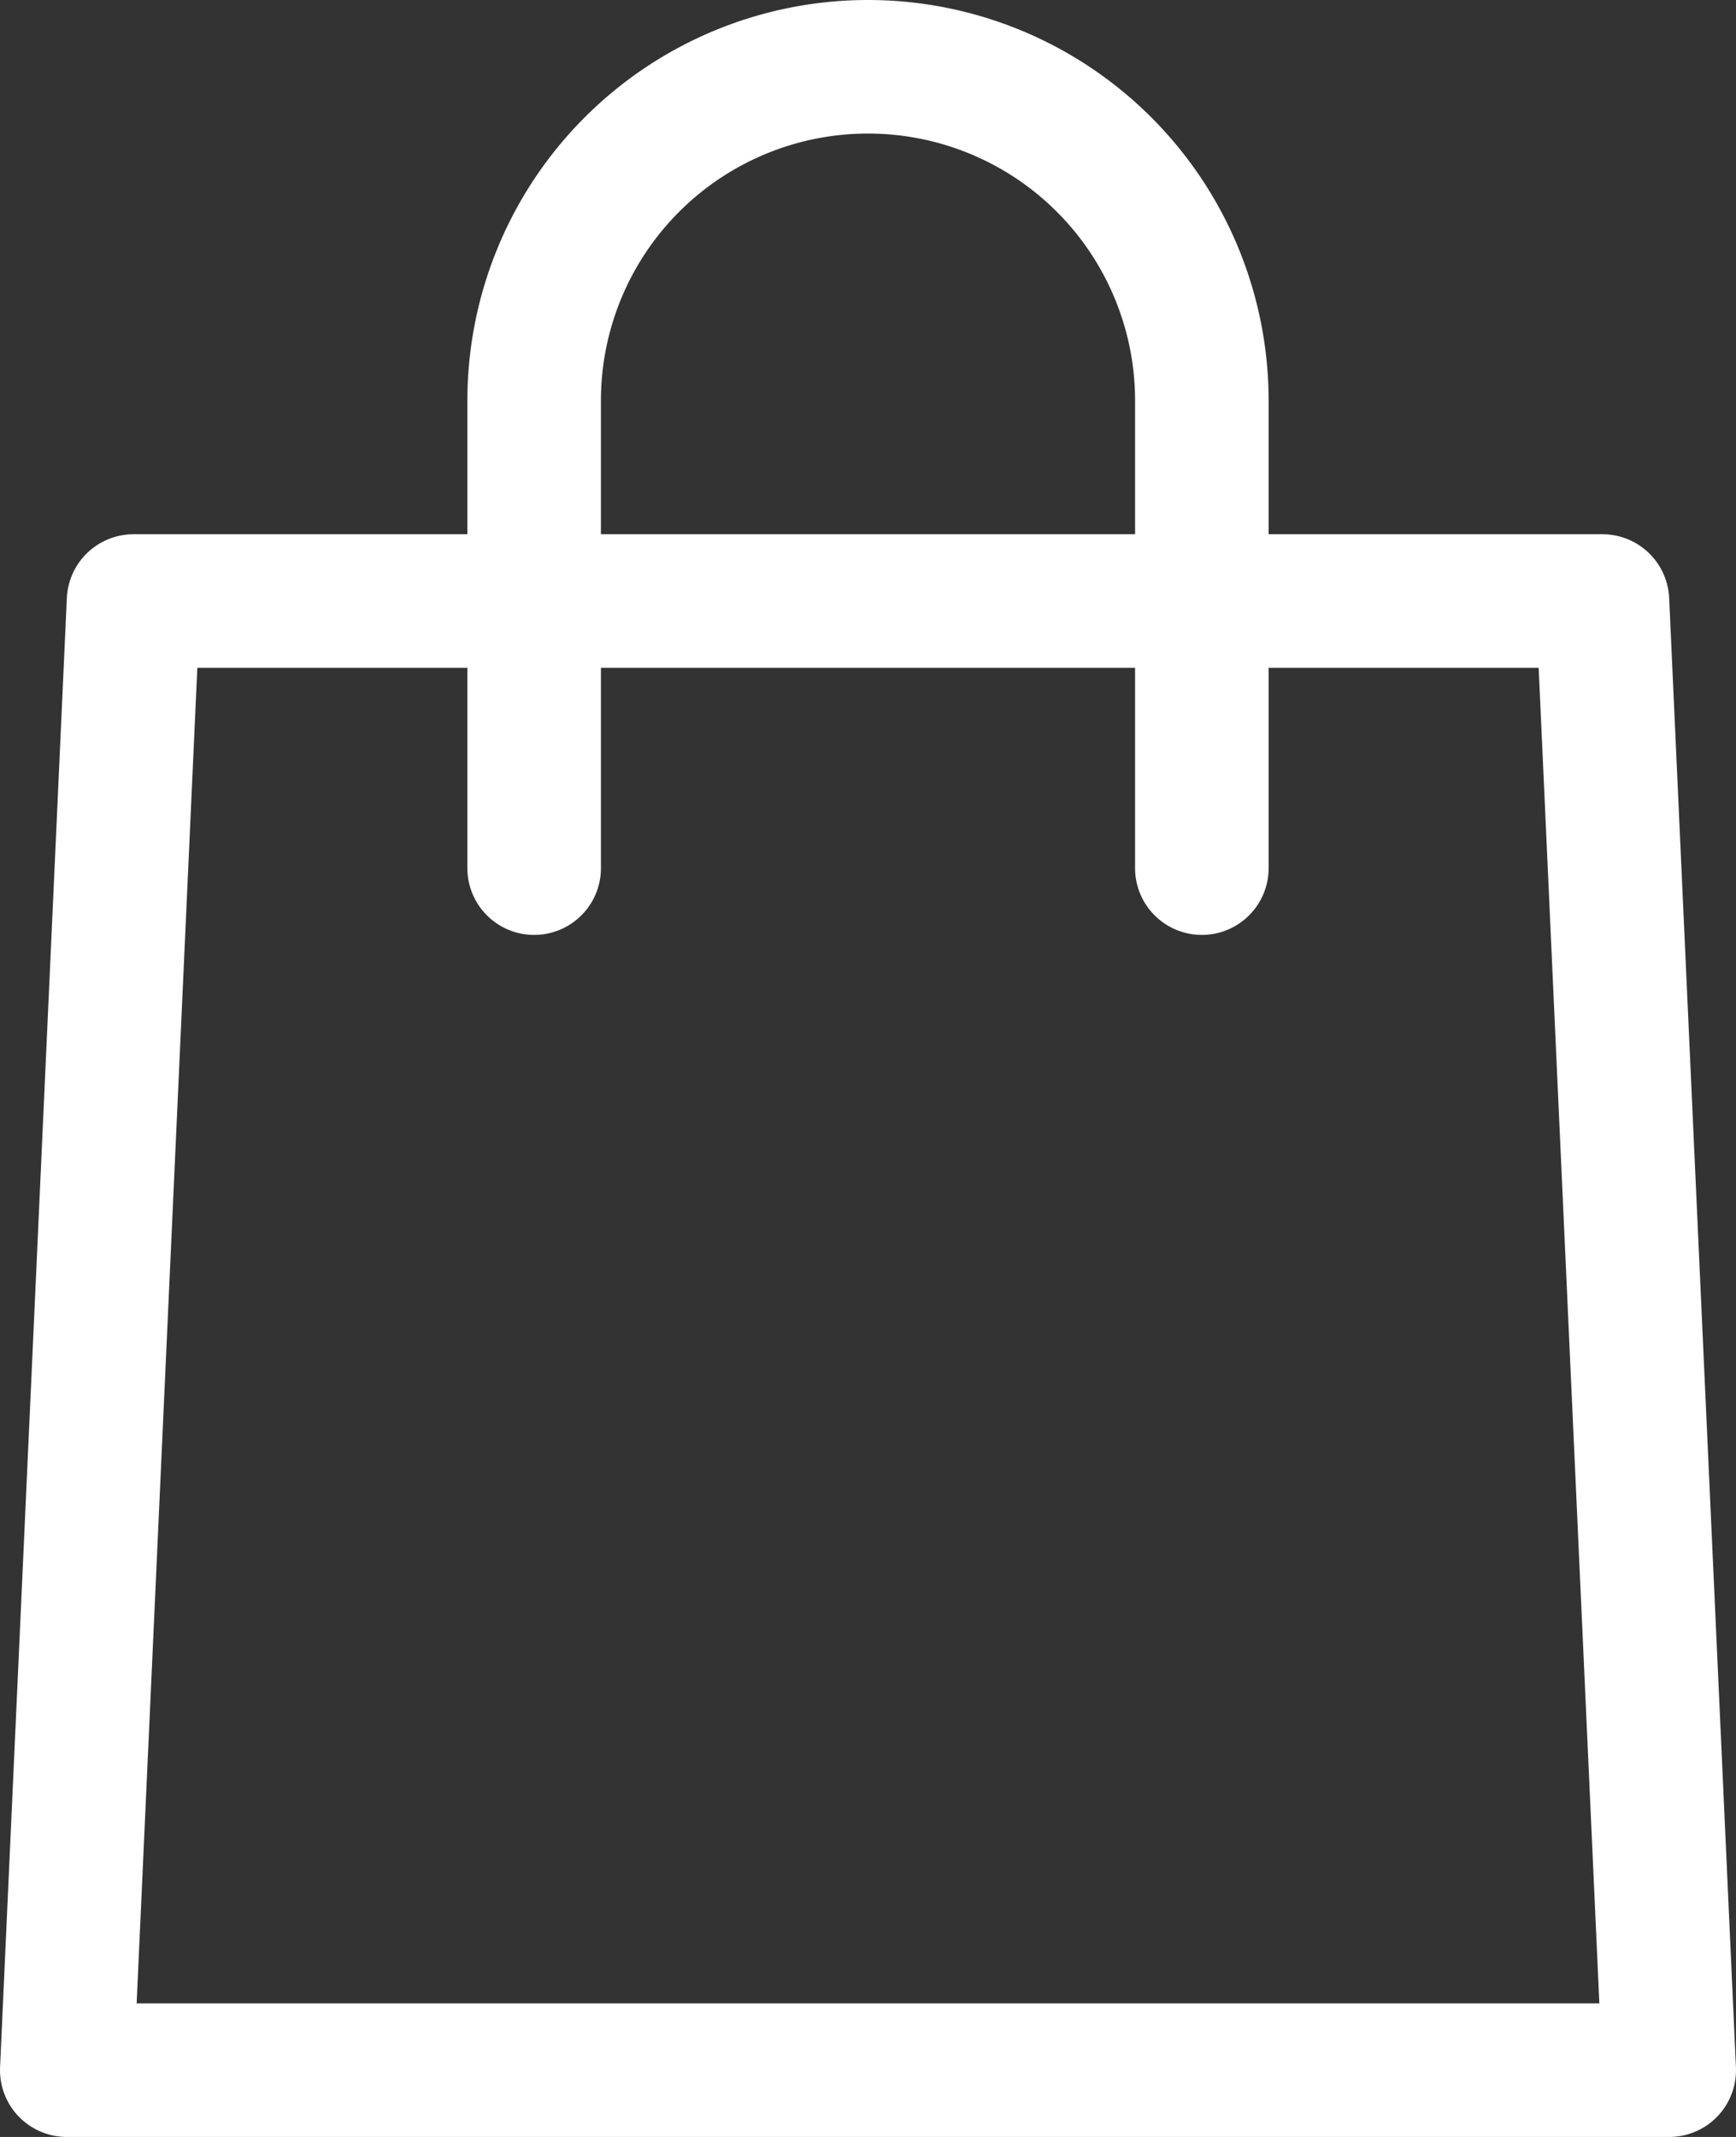
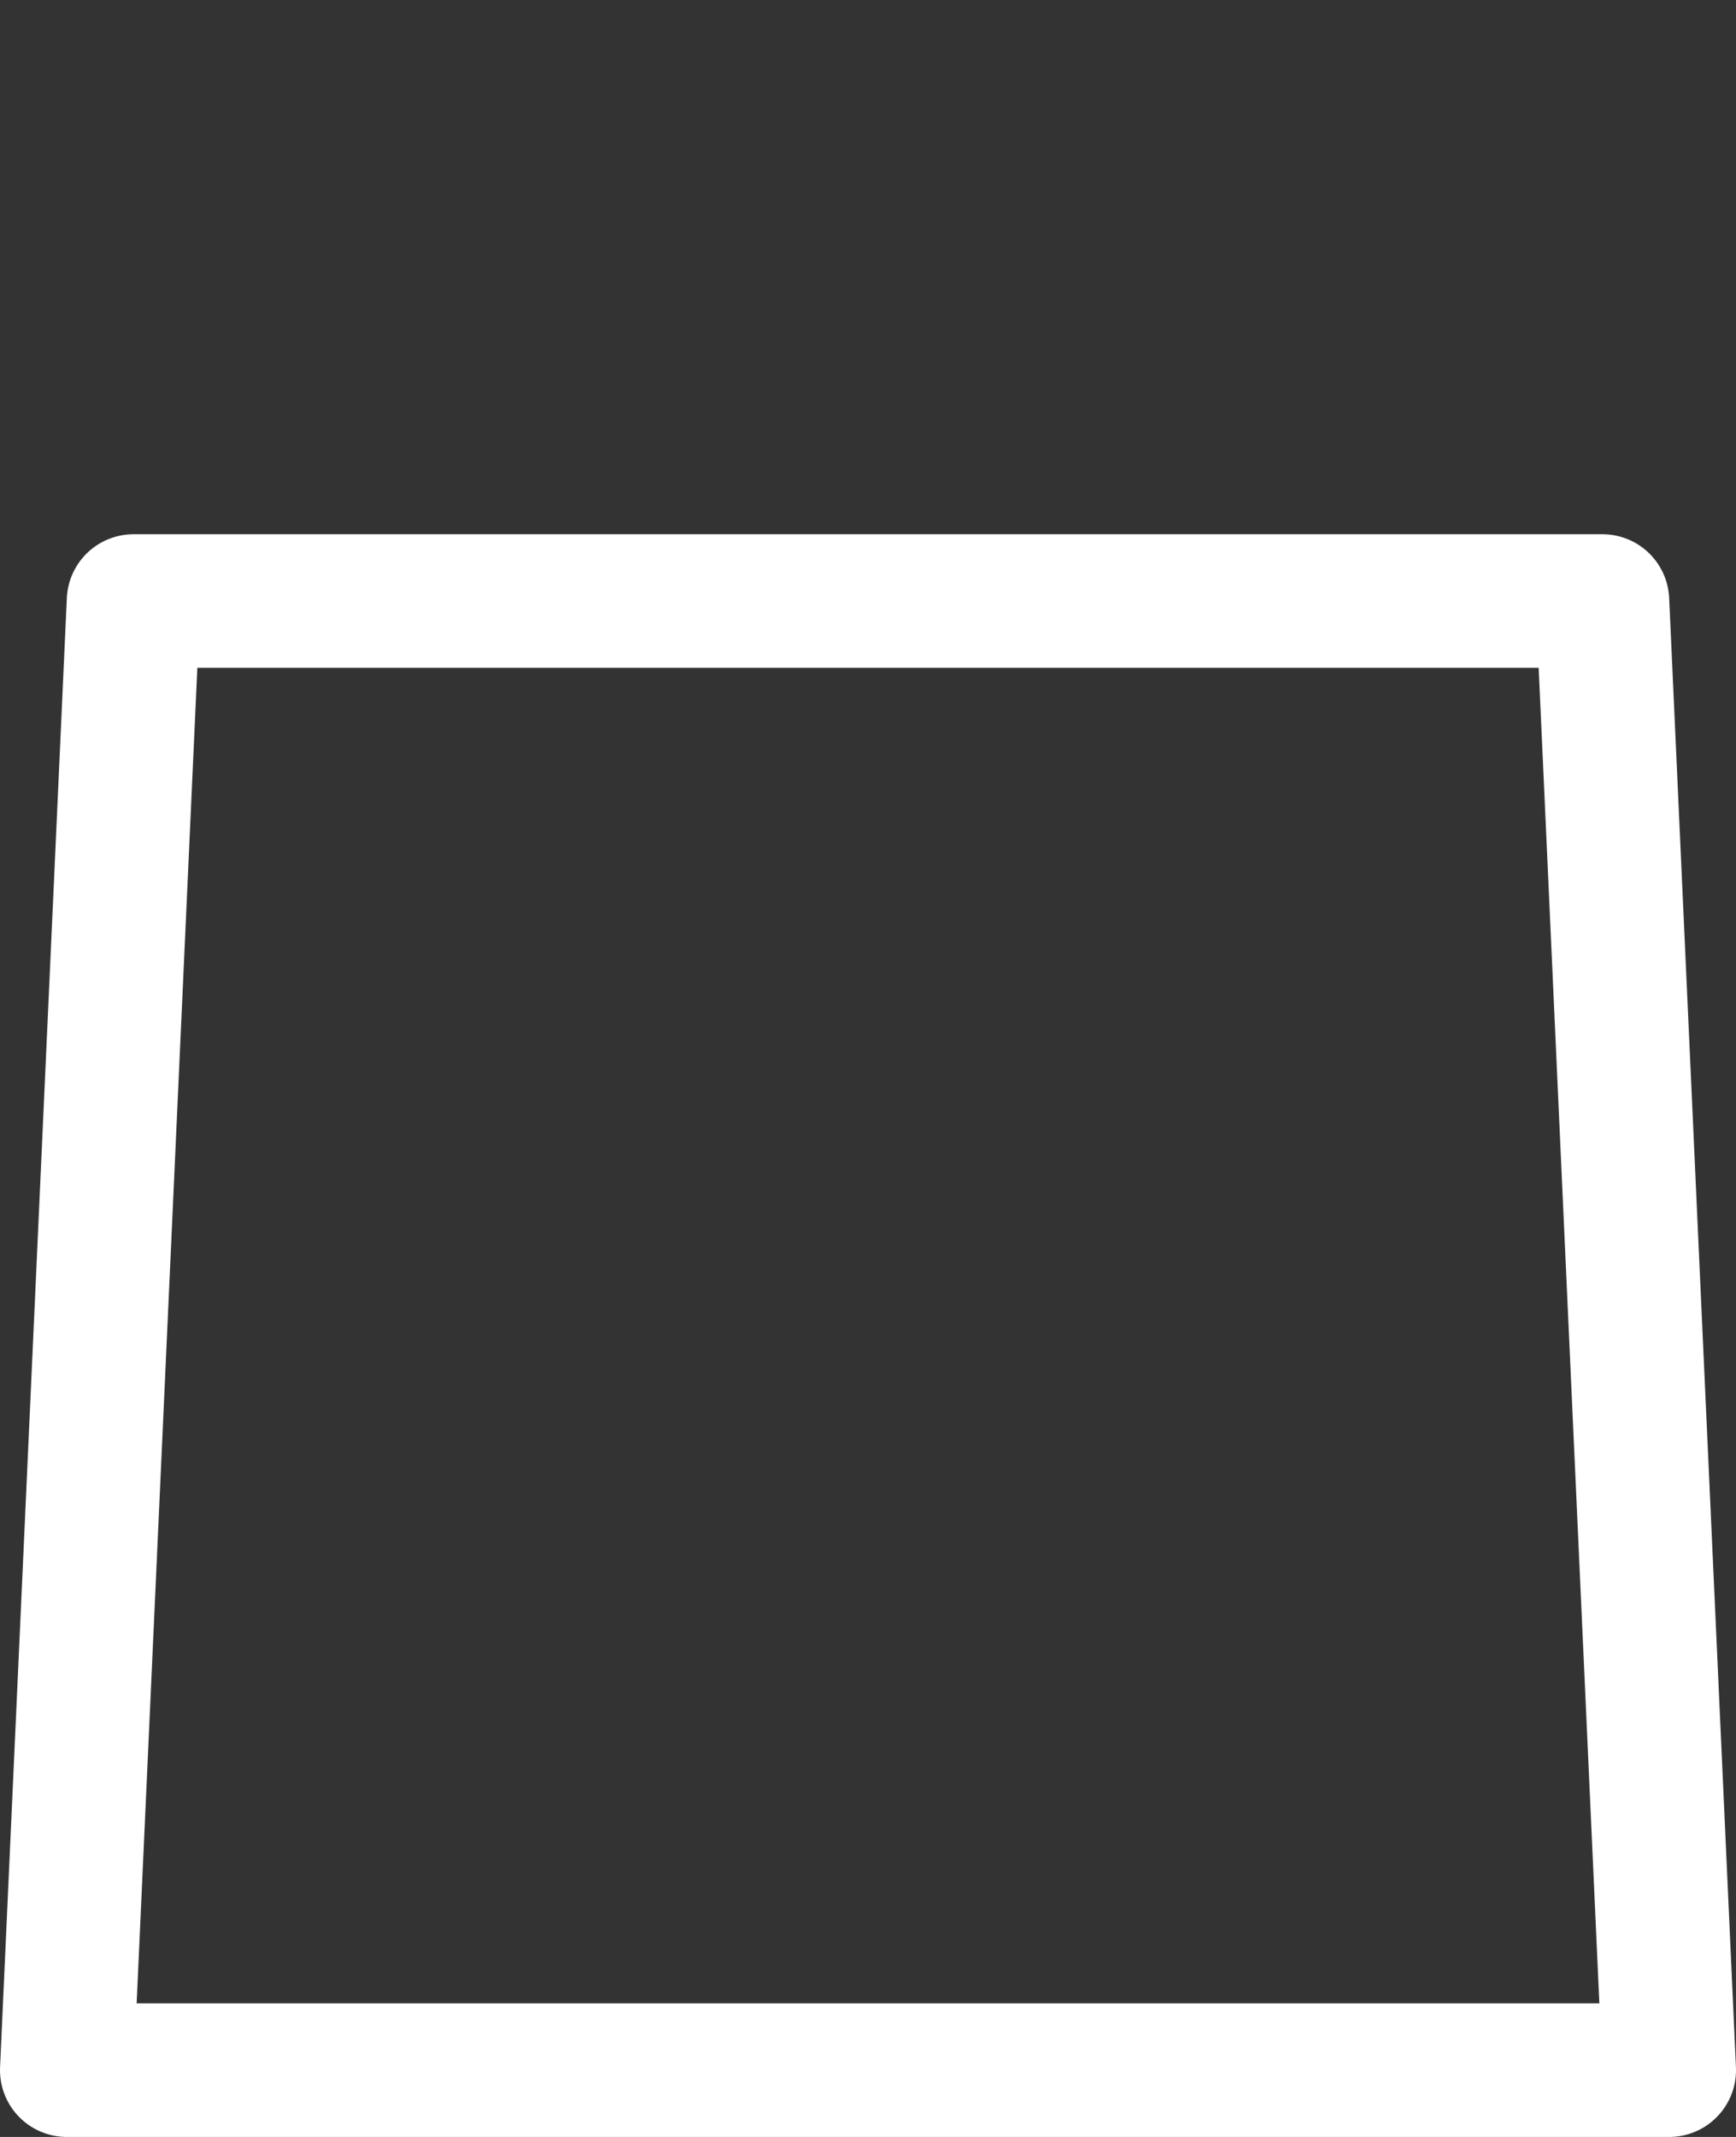
<svg xmlns="http://www.w3.org/2000/svg" viewBox="0 0 26 32" width="26" height="32" fill="none" stroke="#FFF" stroke-linecap="round" stroke-linejoin="round" stroke-width="2">
  <rect x="0" y="0" width="26" height="32" fill="#333333" stroke="none" />
-   <path d="M25 31H1L2 9h22l1 22z" />
-   <path d="M8 13V6a5 5 0 0 1 10 0v7" />
+   <path d="M25 31H1L2 9h22z" />
</svg>